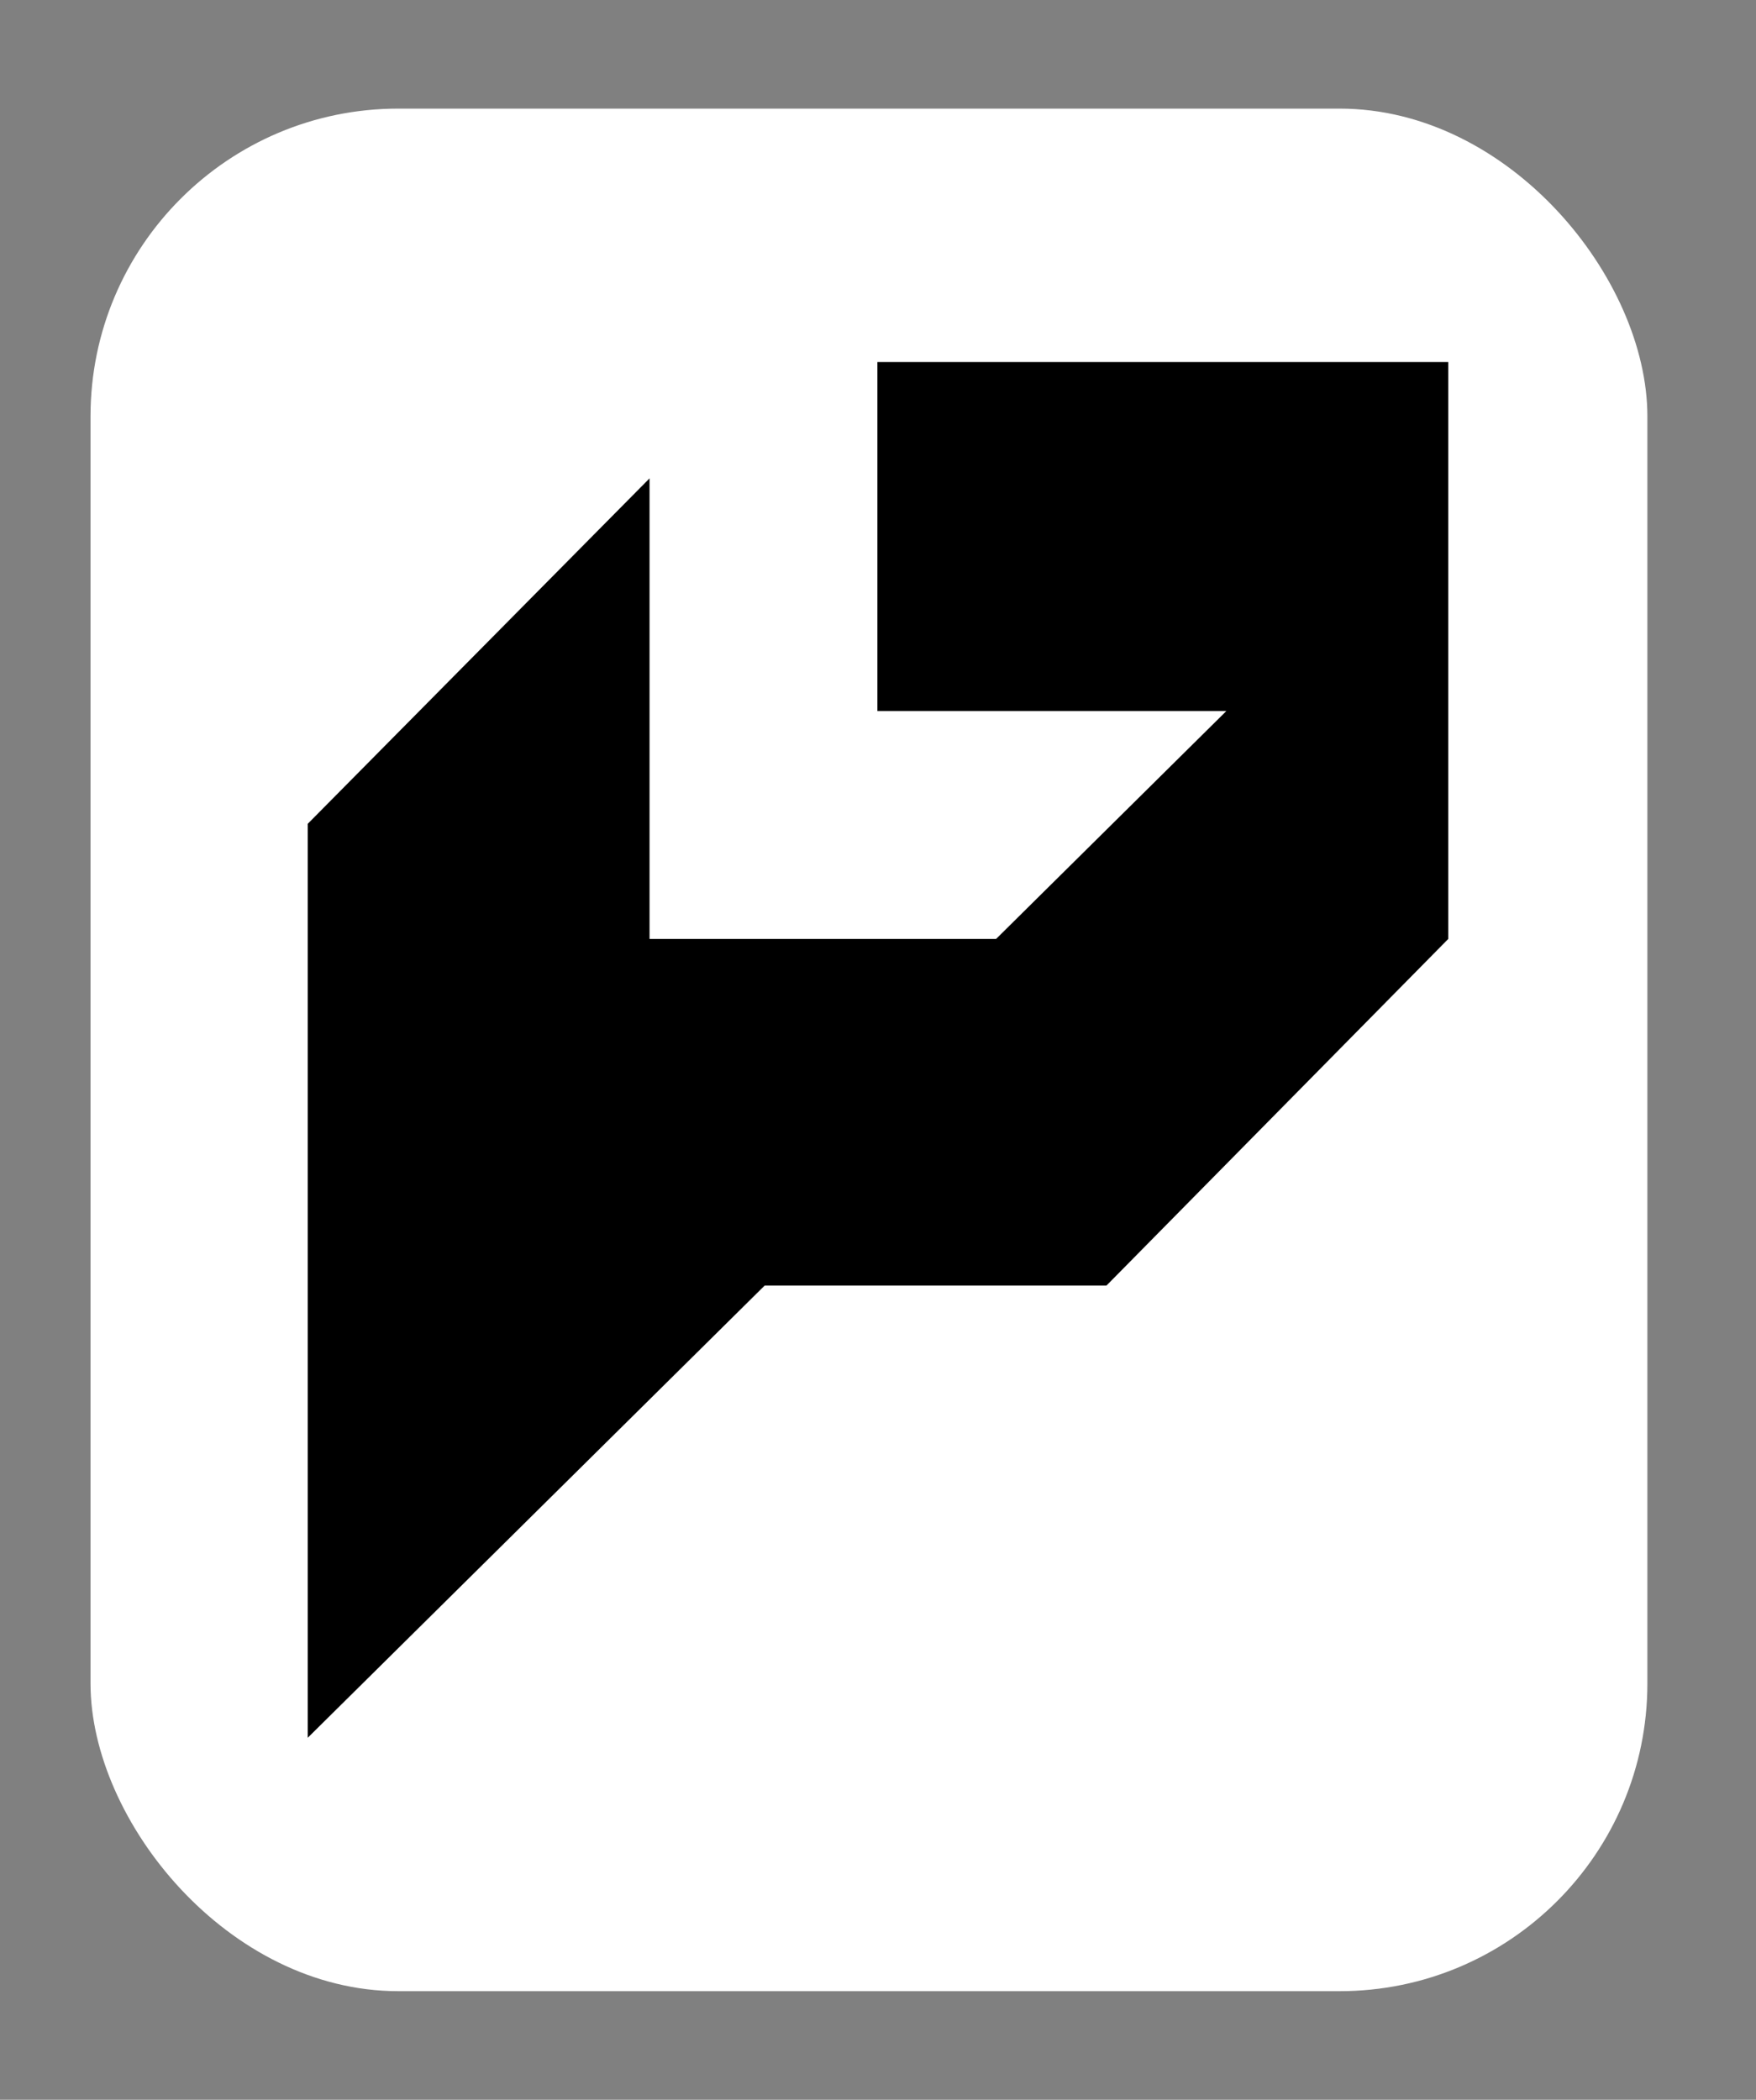
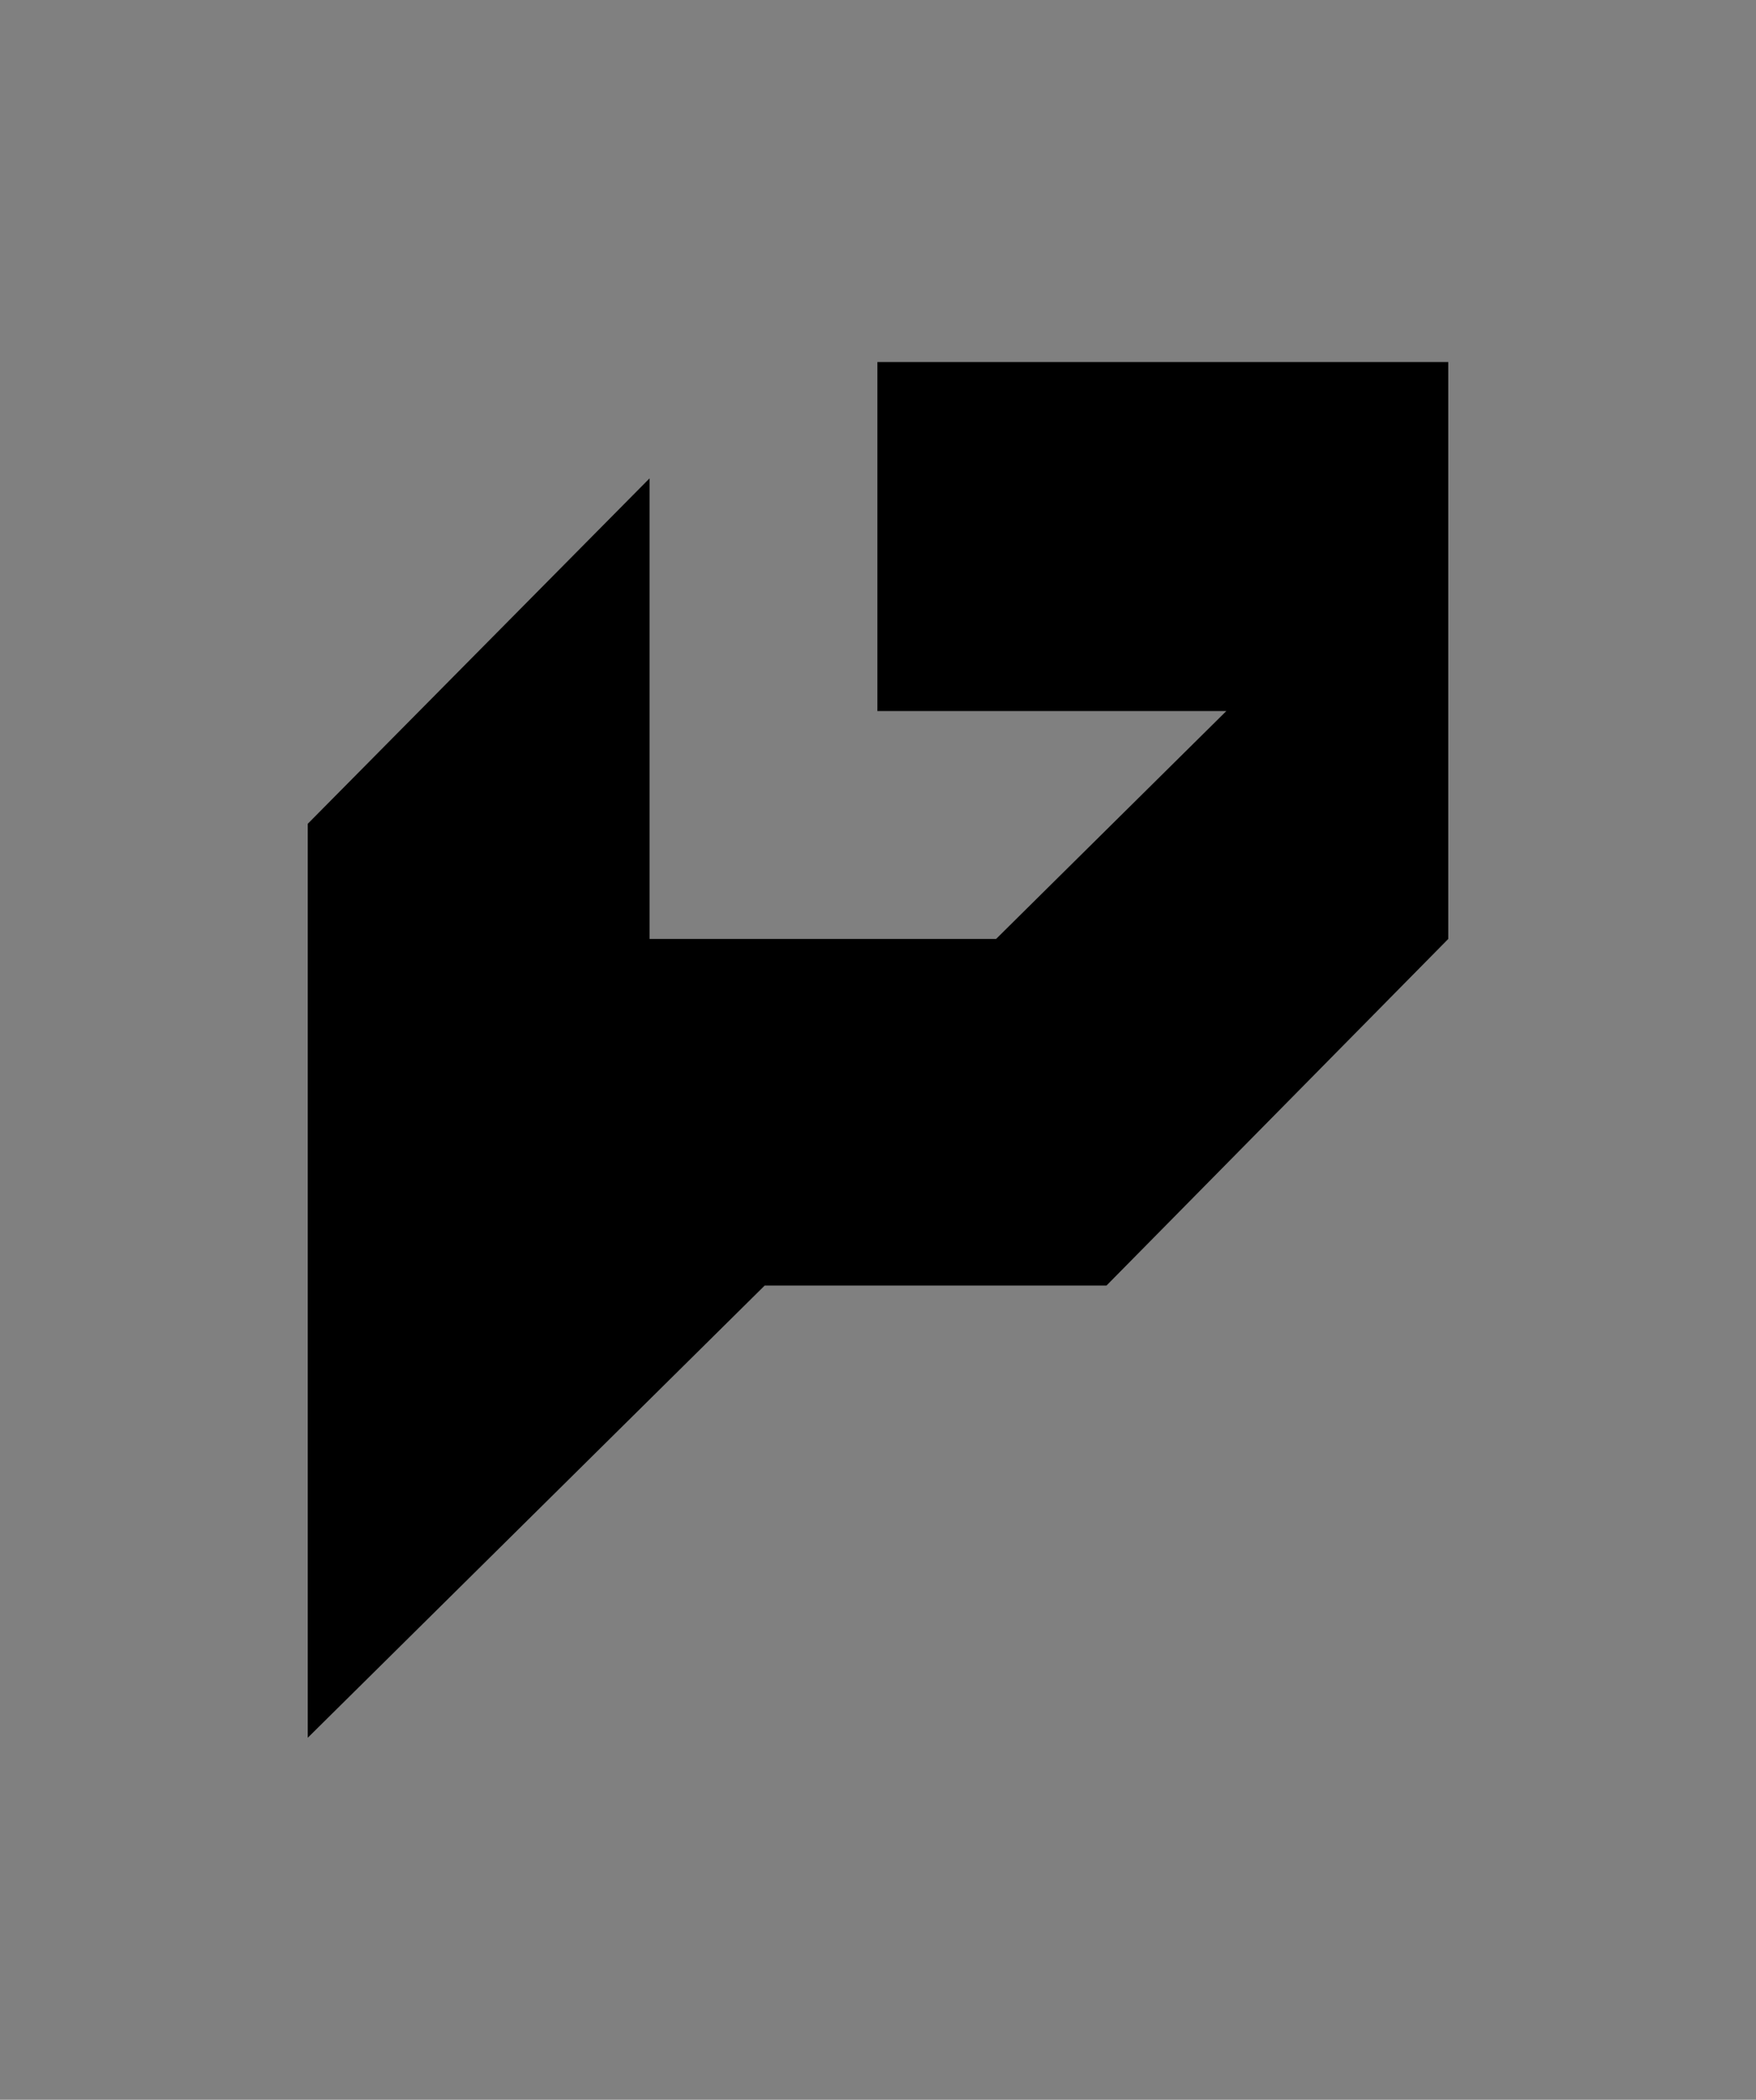
<svg xmlns="http://www.w3.org/2000/svg" width="97" height="116" viewBox="0 0 97 116" fill="none">
  <rect x="0" y="0" width="97" height="116" fill="#808080" stroke="none" />
-   <rect x="5" y="6" width="86" height="104" rx="17" fill="white" />
  <path d="M80 20V51.871L61.12 71.02H42.239L17 96V45.51L35.88 26.427V51.871H55.023L67.741 39.282H55.023H48.467V20H80Z" fill="black" />
</svg>